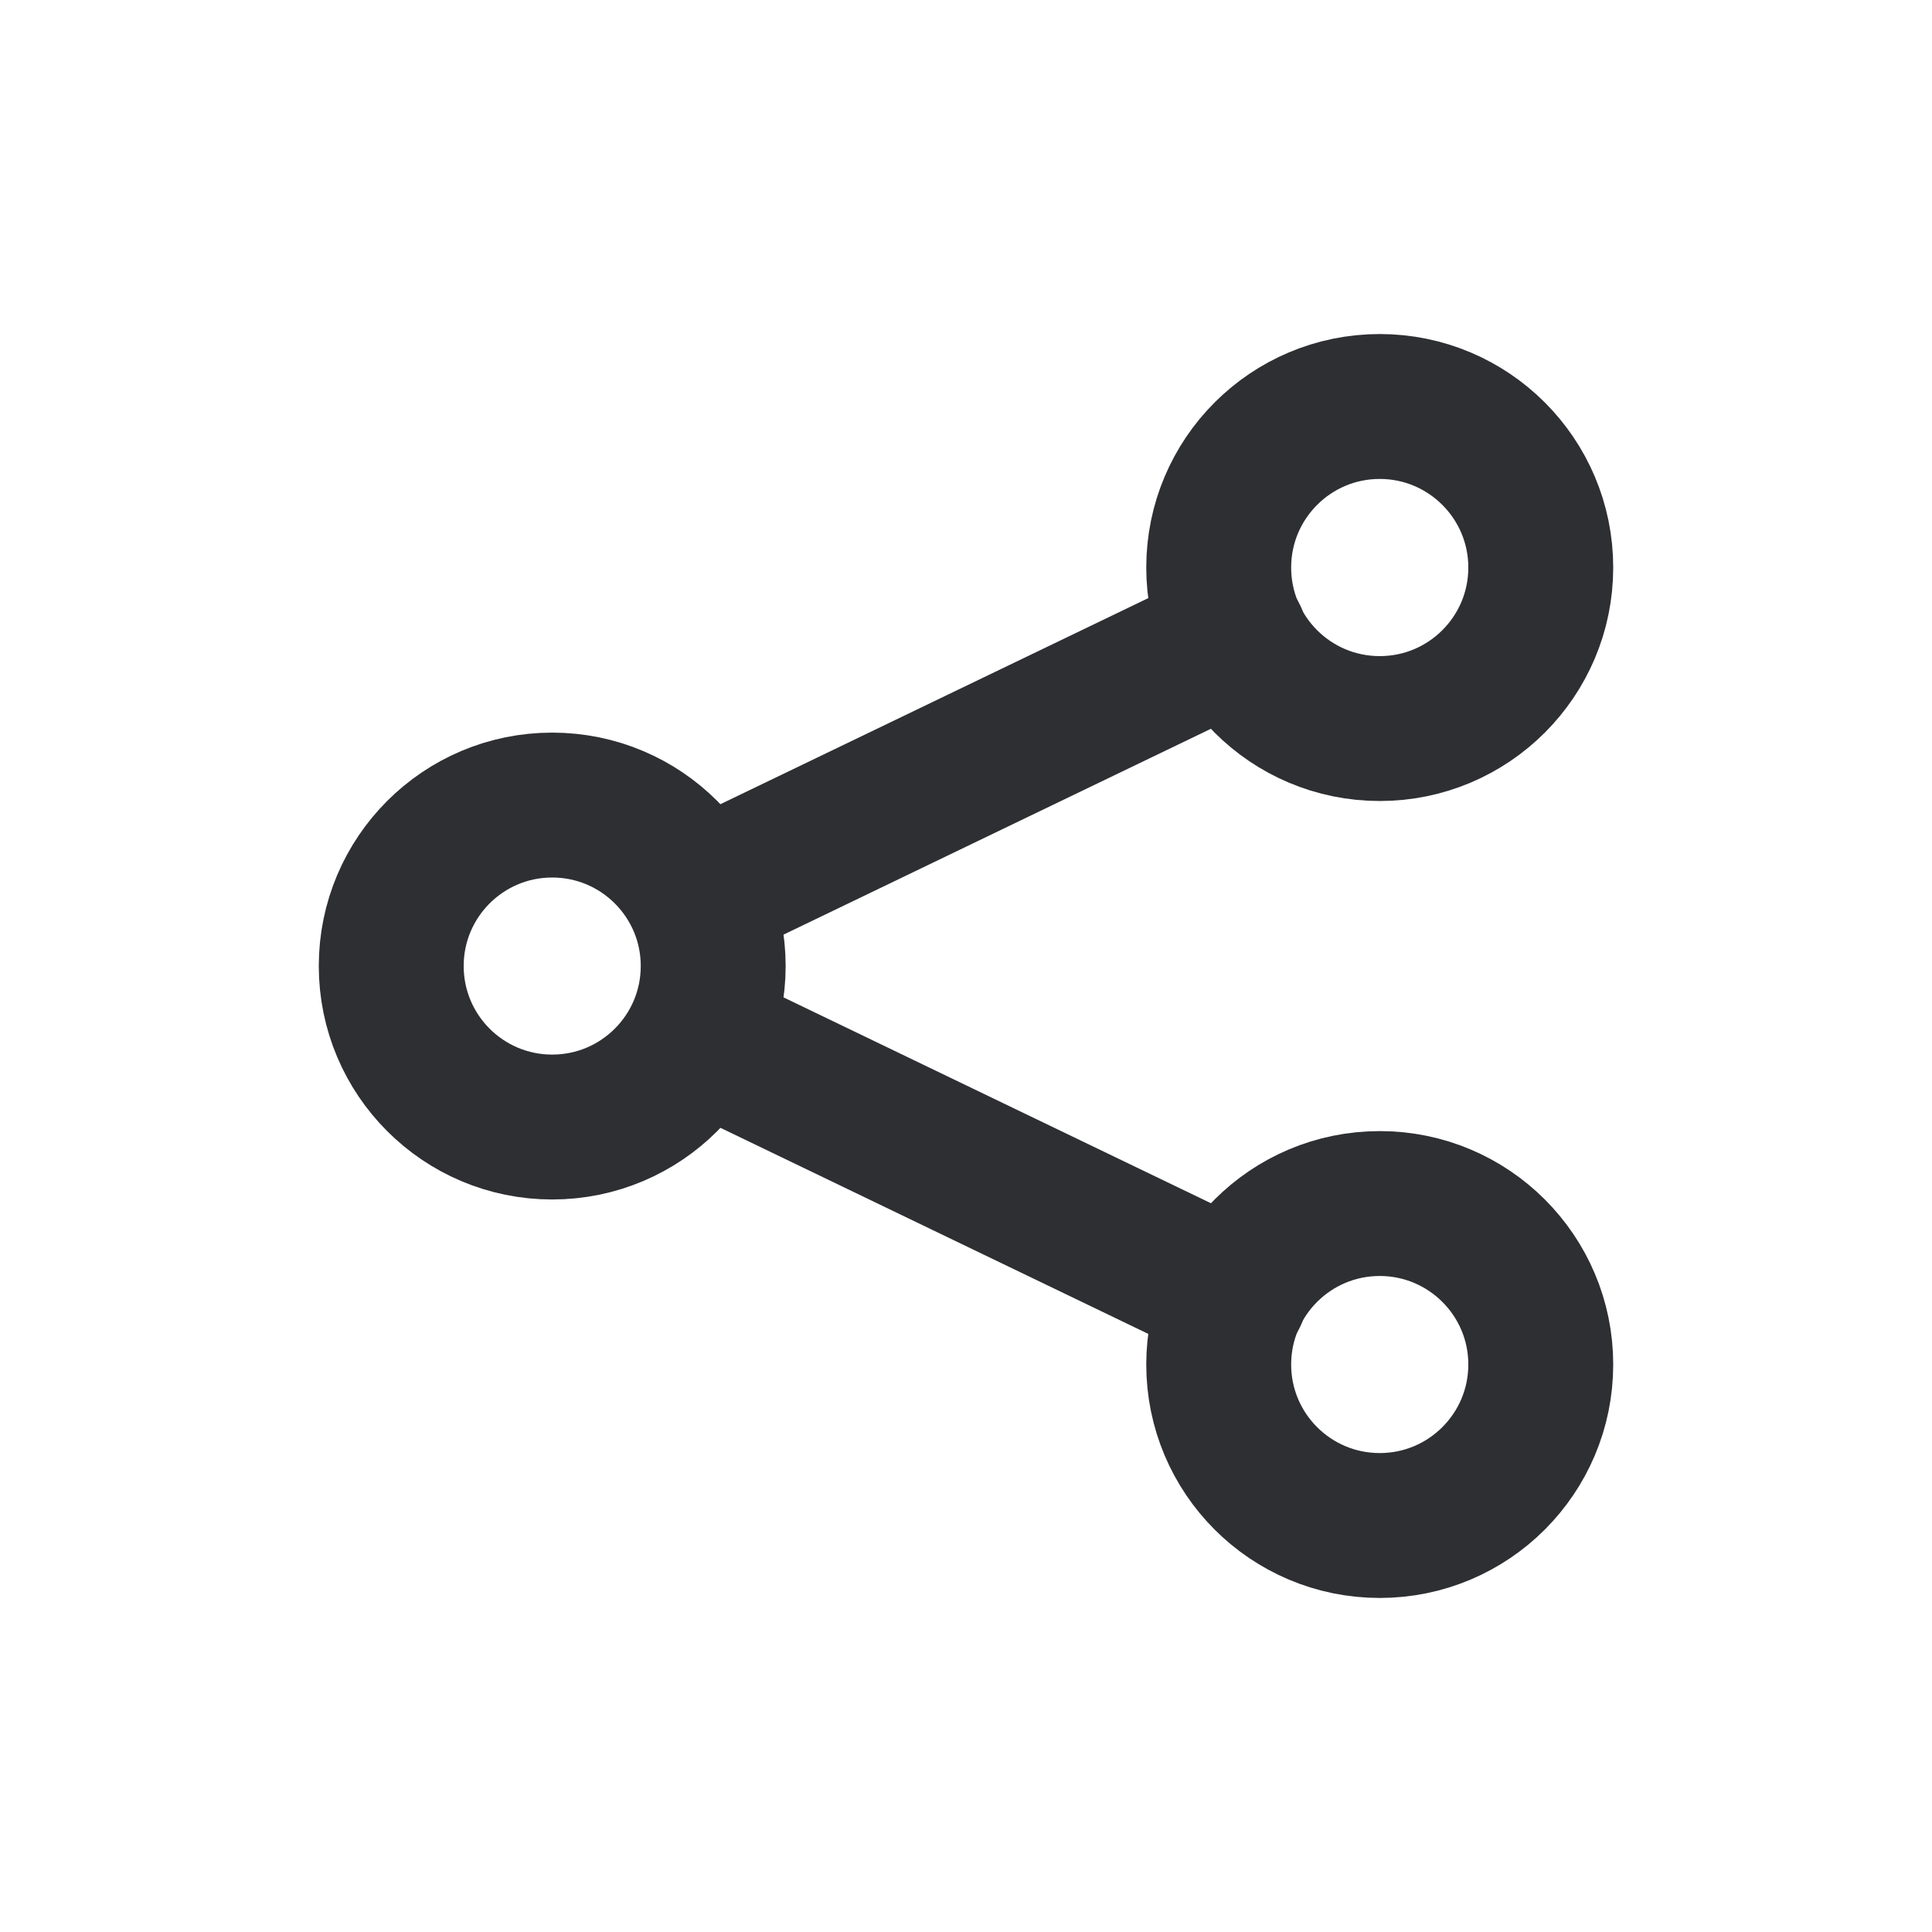
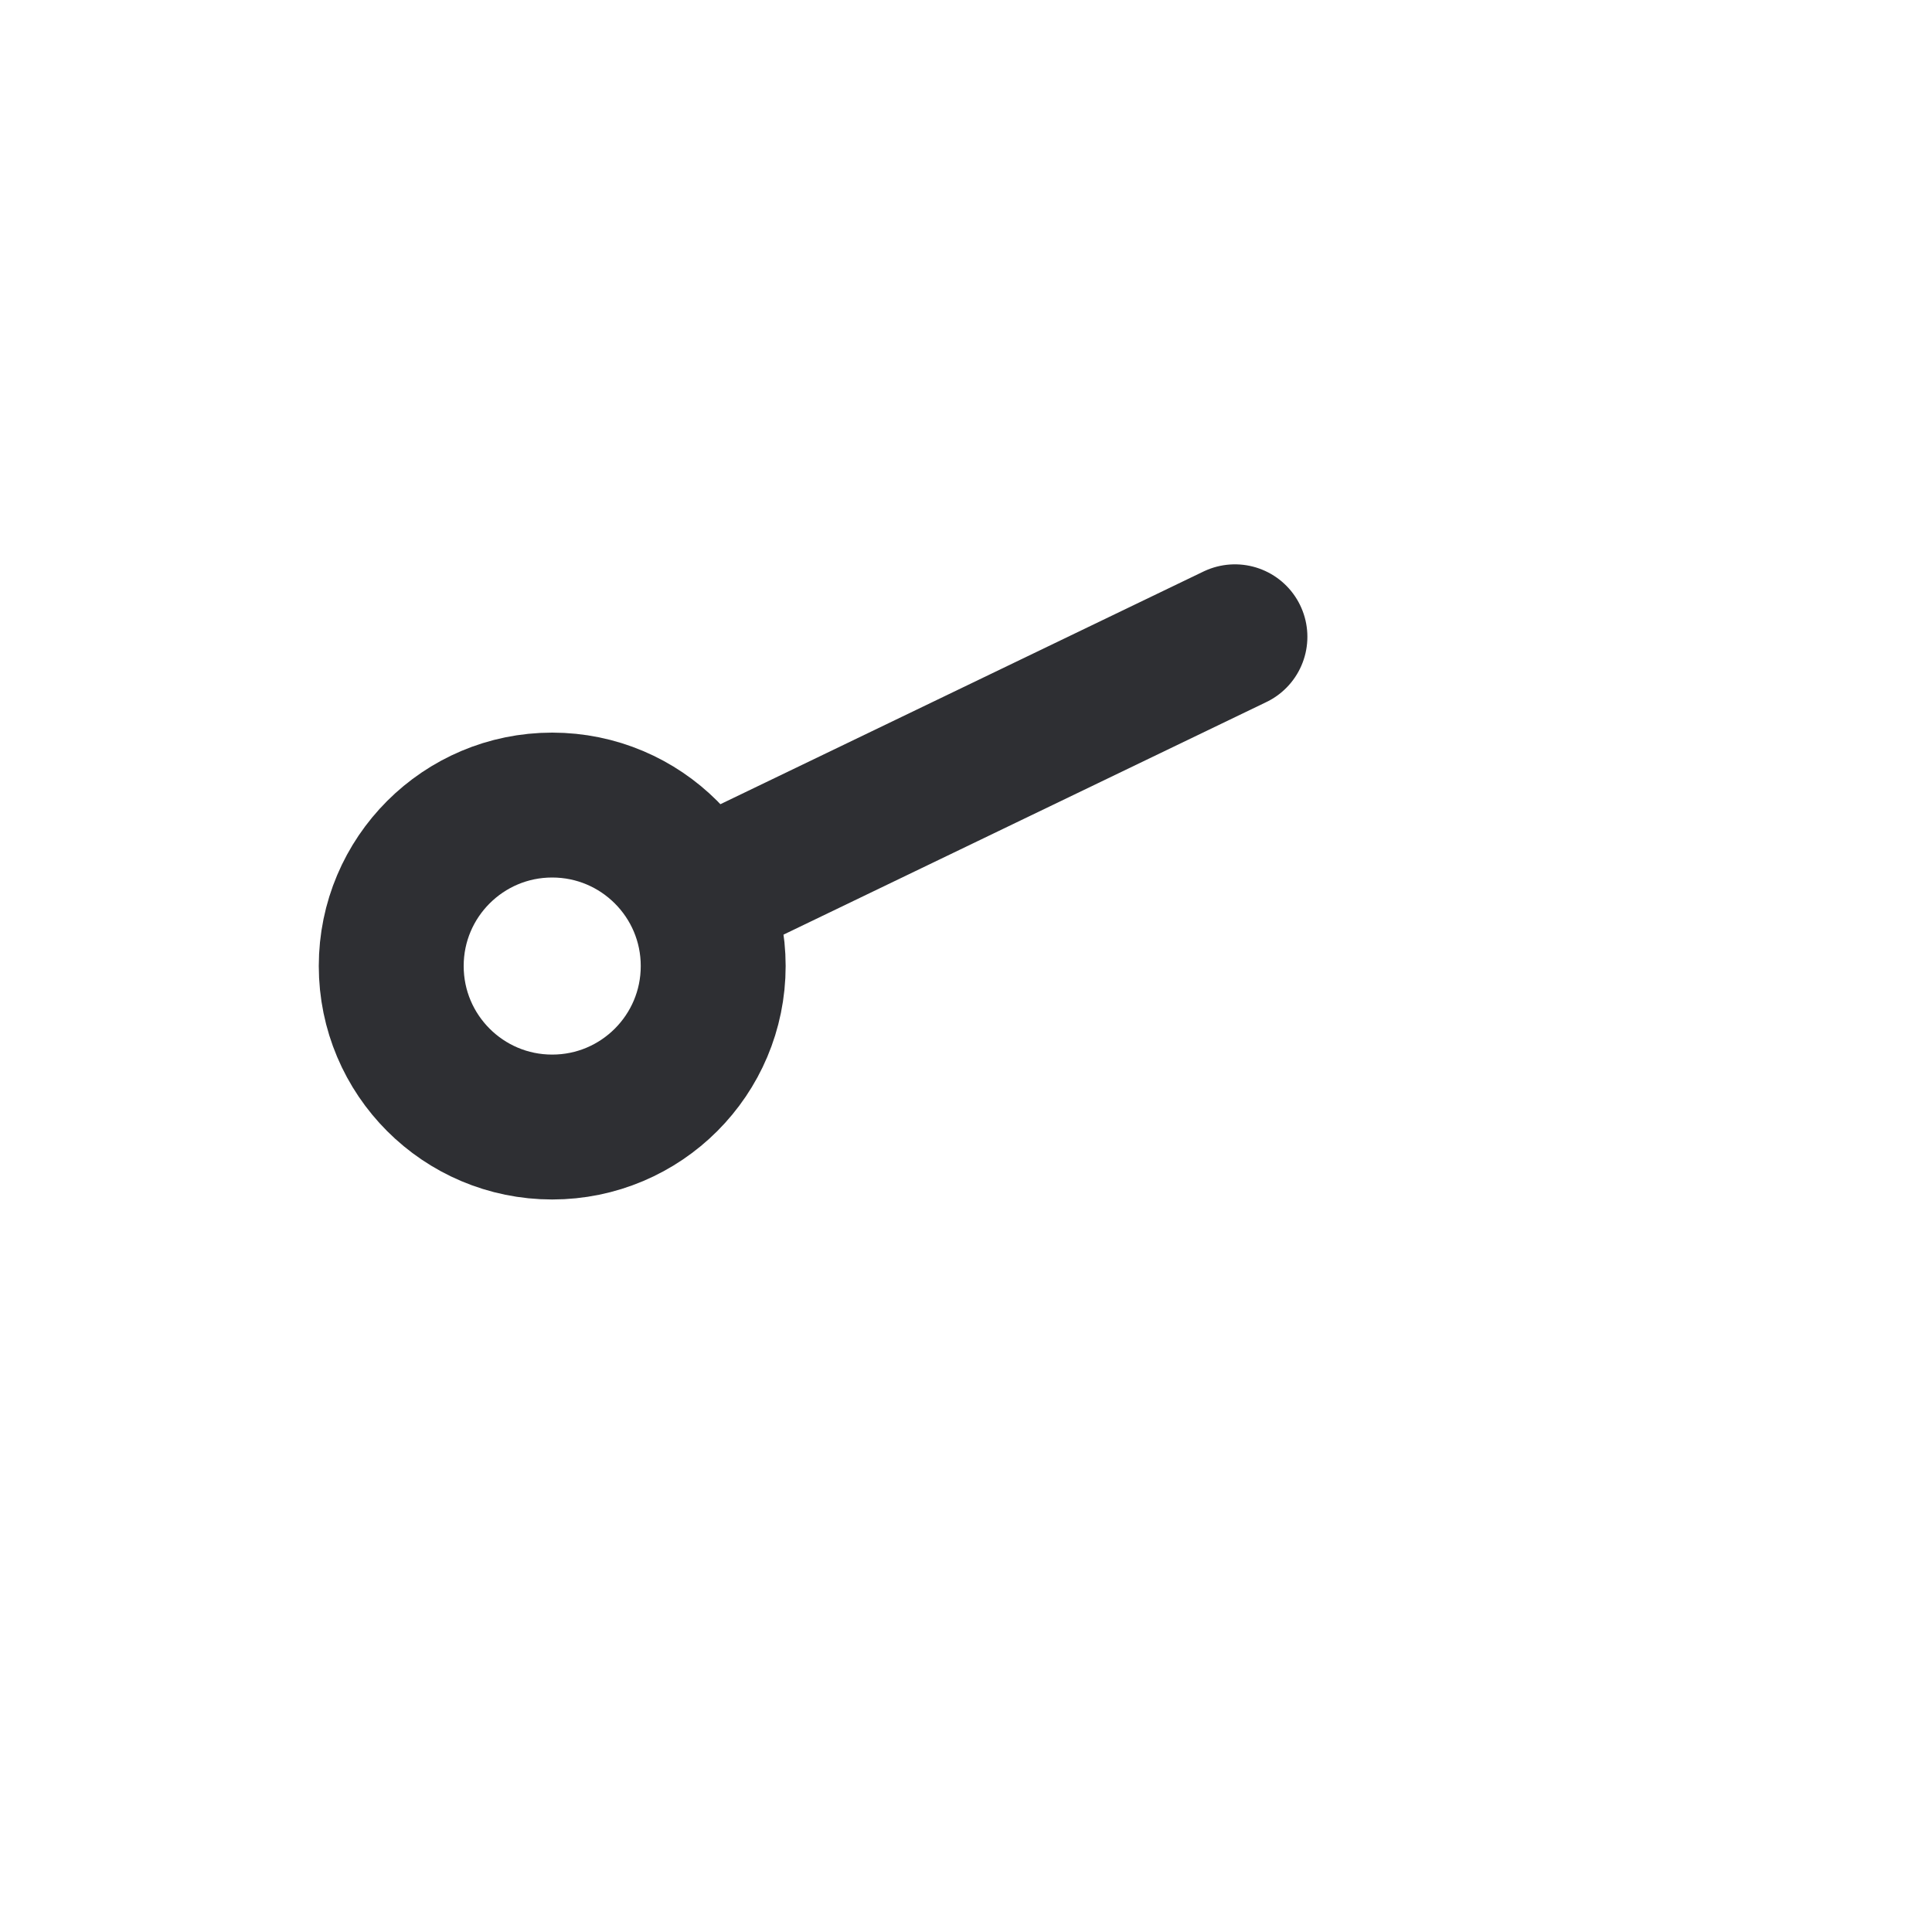
<svg xmlns="http://www.w3.org/2000/svg" width="20" height="20" viewBox="0 0 20 20" fill="none">
  <g id="Iconsans/Linear/Share">
    <path id="Vector" d="M5.716 11.667C6.637 11.667 7.383 10.921 7.383 10C7.383 9.08 6.637 8.334 5.716 8.334C4.796 8.334 4.05 9.08 4.05 10C4.05 10.921 4.796 11.667 5.716 11.667Z" stroke="#2E2F33" stroke-width="1.5" stroke-miterlimit="10" stroke-linecap="round" />
-     <path id="Vector_2" d="M14.283 7.542C15.203 7.542 15.95 6.796 15.95 5.875C15.95 4.955 15.203 4.208 14.283 4.208C13.362 4.208 12.616 4.955 12.616 5.875C12.616 6.796 13.362 7.542 14.283 7.542Z" stroke="#2E2F33" stroke-width="1.5" stroke-miterlimit="10" stroke-linecap="round" />
    <path id="Vector_3" d="M7.525 9.125L12.784 6.592" stroke="#2E2F33" stroke-width="1.5" stroke-miterlimit="10" stroke-linecap="round" />
-     <path id="Vector_4" d="M14.283 15.792C15.203 15.792 15.95 15.046 15.95 14.125C15.95 13.205 15.203 12.459 14.283 12.459C13.362 12.459 12.616 13.205 12.616 14.125C12.616 15.046 13.362 15.792 14.283 15.792Z" stroke="#2E2F33" stroke-width="1.5" stroke-miterlimit="10" stroke-linecap="round" />
-     <path id="Vector_5" d="M7.525 10.875L12.784 13.408" stroke="#2E2F33" stroke-width="1.5" stroke-miterlimit="10" stroke-linecap="round" />
  </g>
</svg>